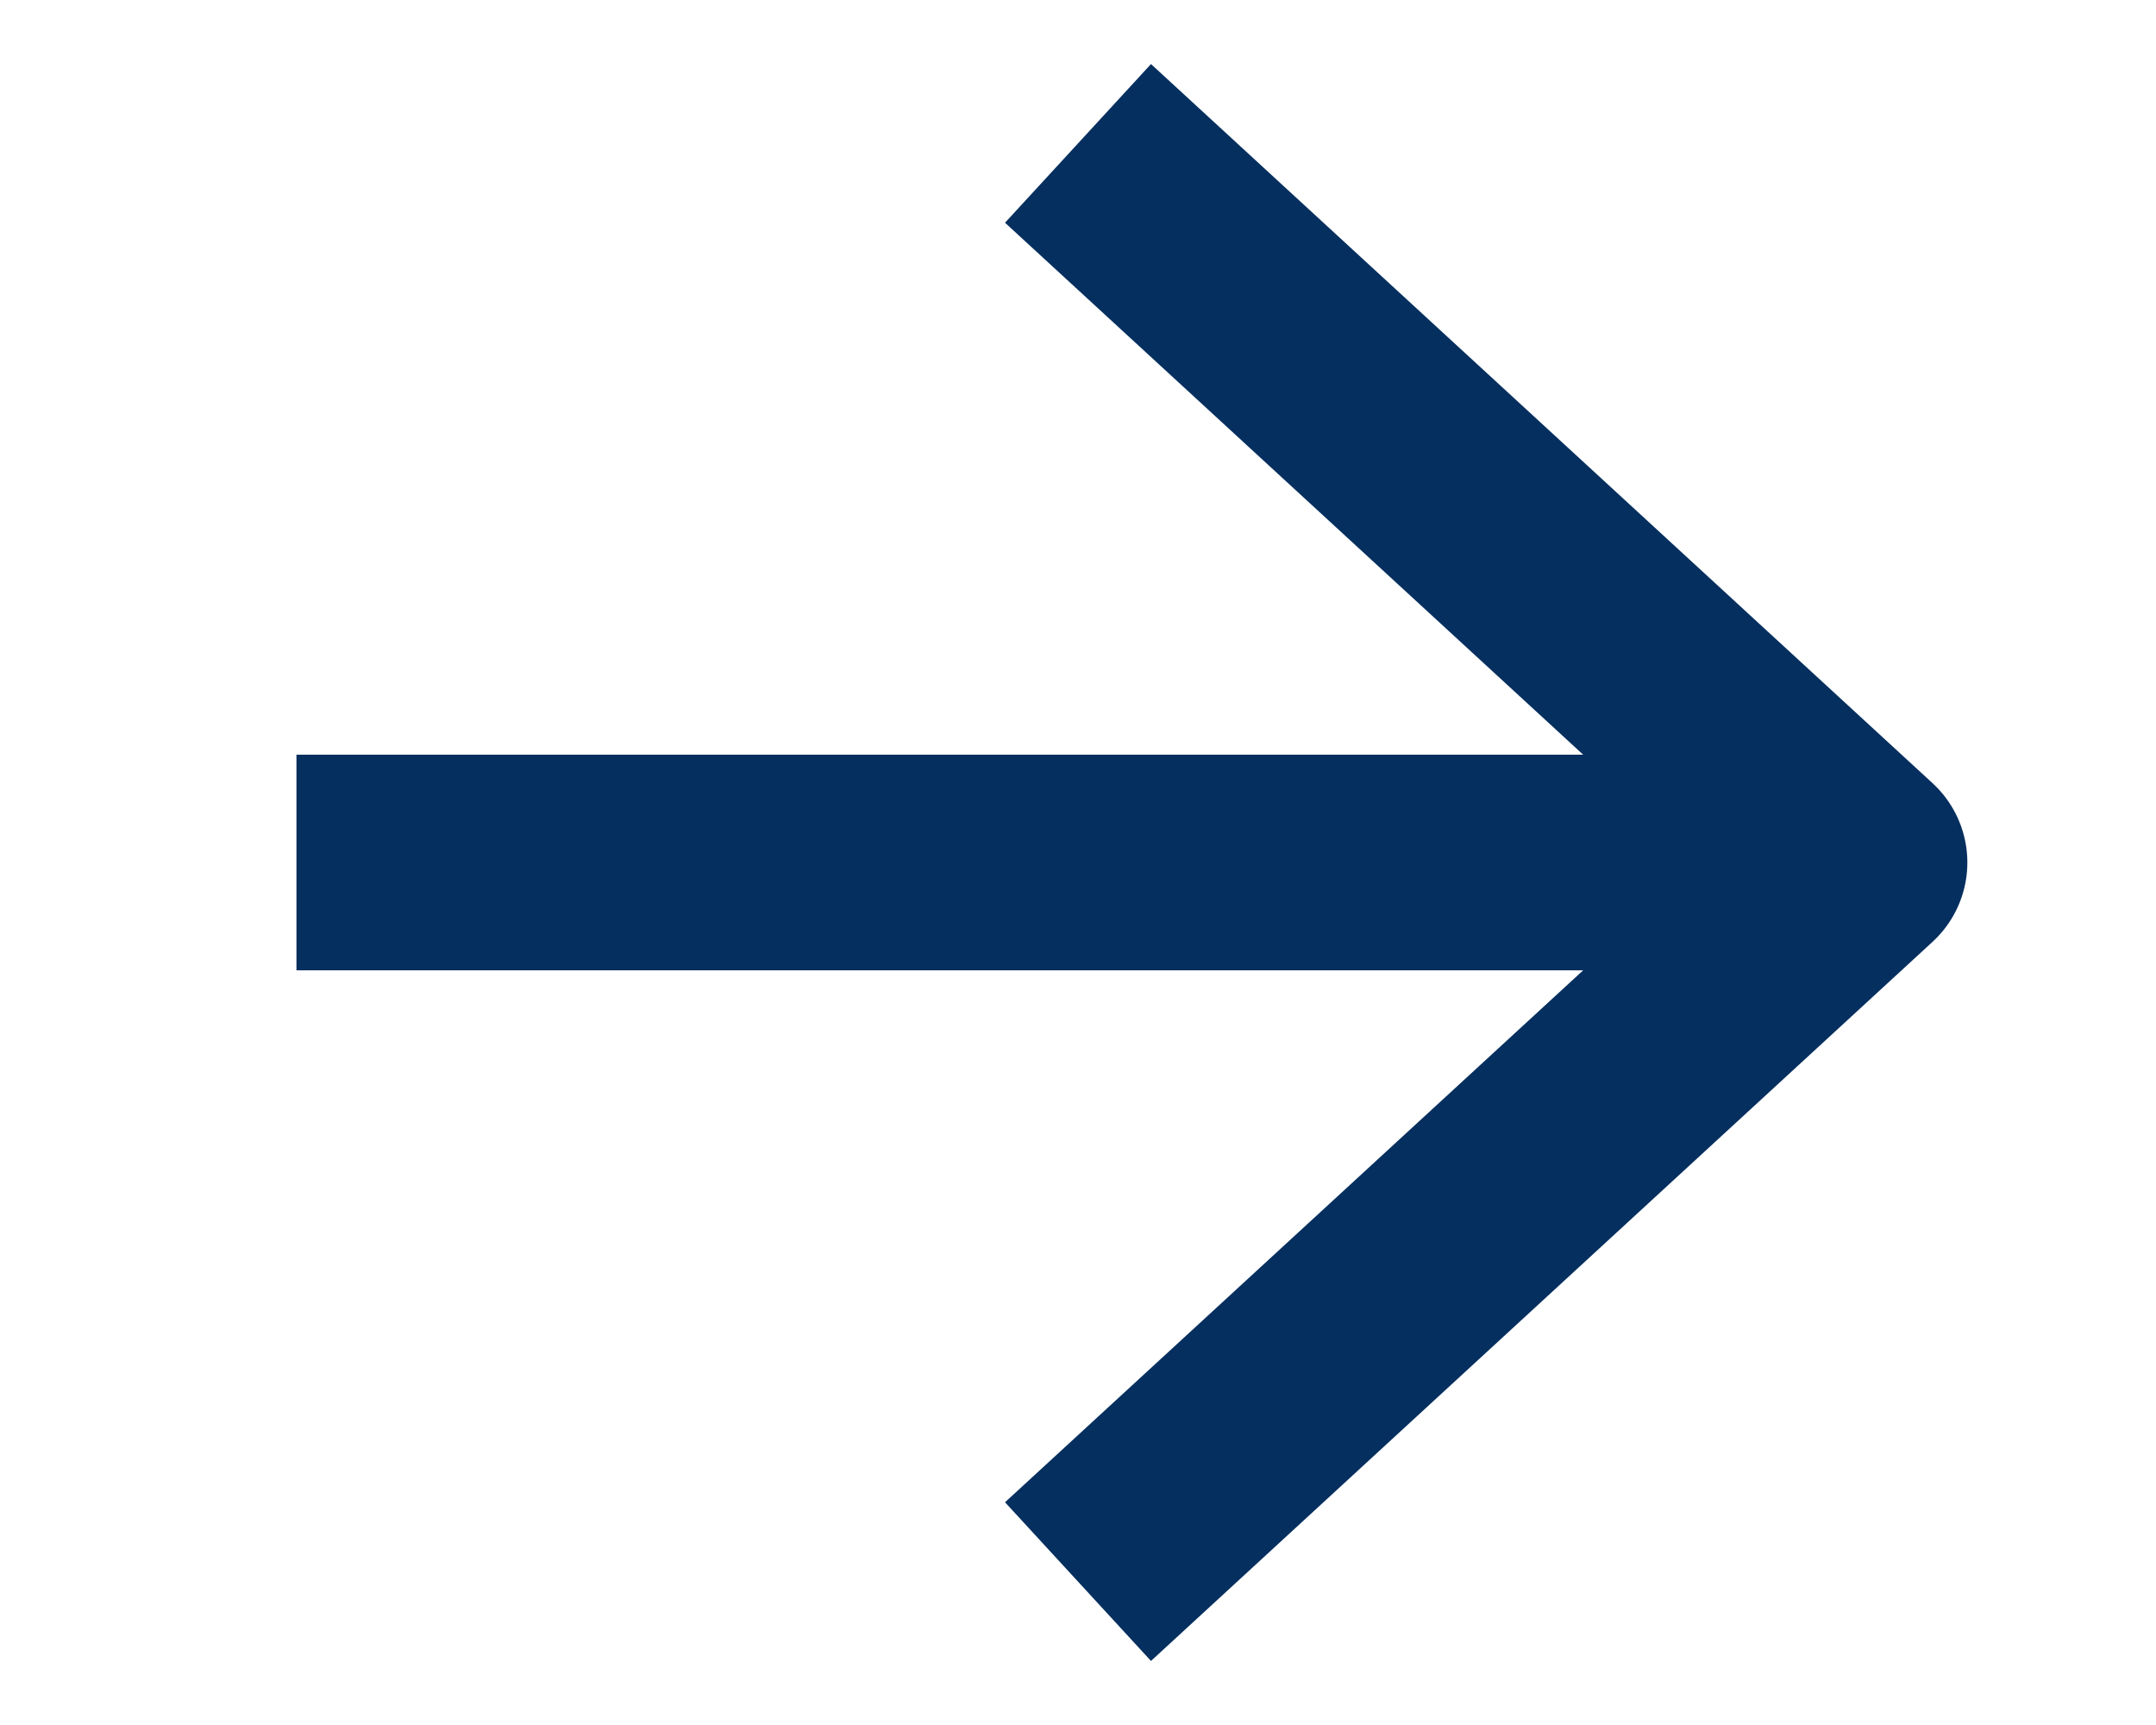
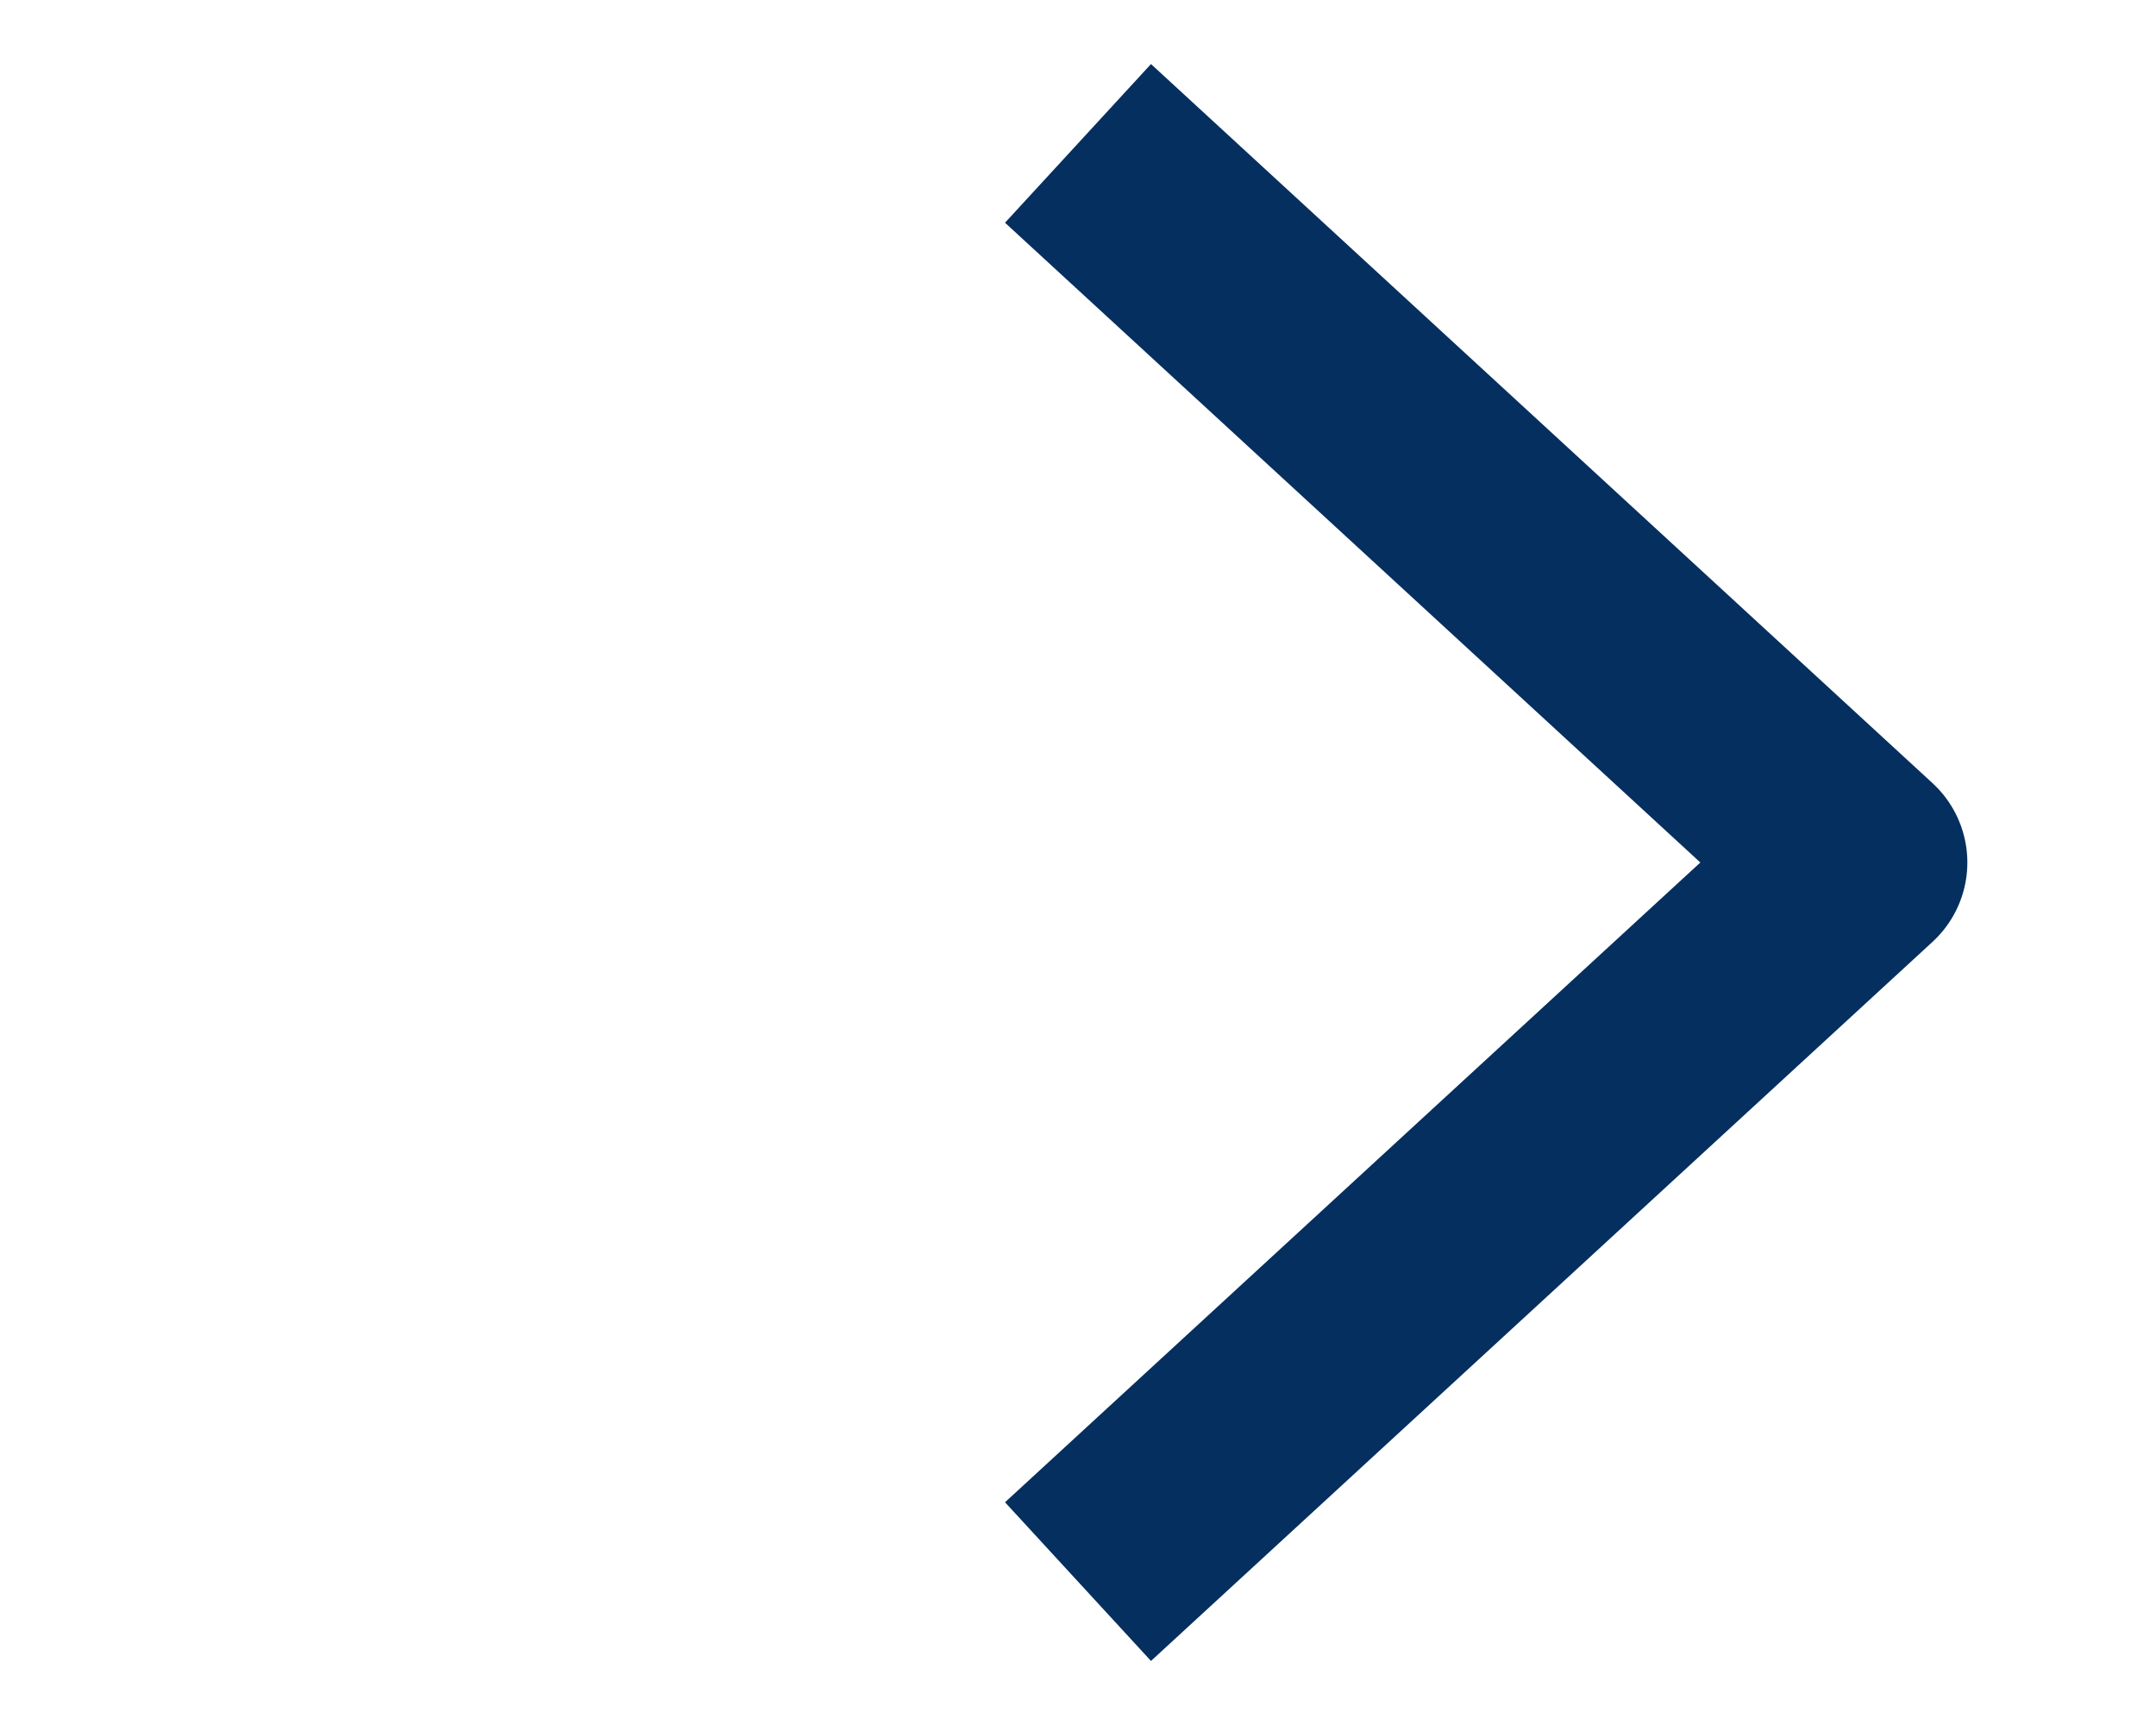
<svg xmlns="http://www.w3.org/2000/svg" viewBox="0 0 20 16">
  <defs>
    <style>.cls-1,.cls-2{fill:none;stroke:#052f5f;stroke-width:2px;}.cls-1{stroke-miterlimit:10;}.cls-2{stroke-linejoin:round;}</style>
  </defs>
  <g id="ui">
-     <line class="cls-1" x1="2.75" y1="8" x2="17.25" y2="8" />
    <polyline class="cls-2" points="10 1.33 17.25 8 10 14.67" />
  </g>
</svg>